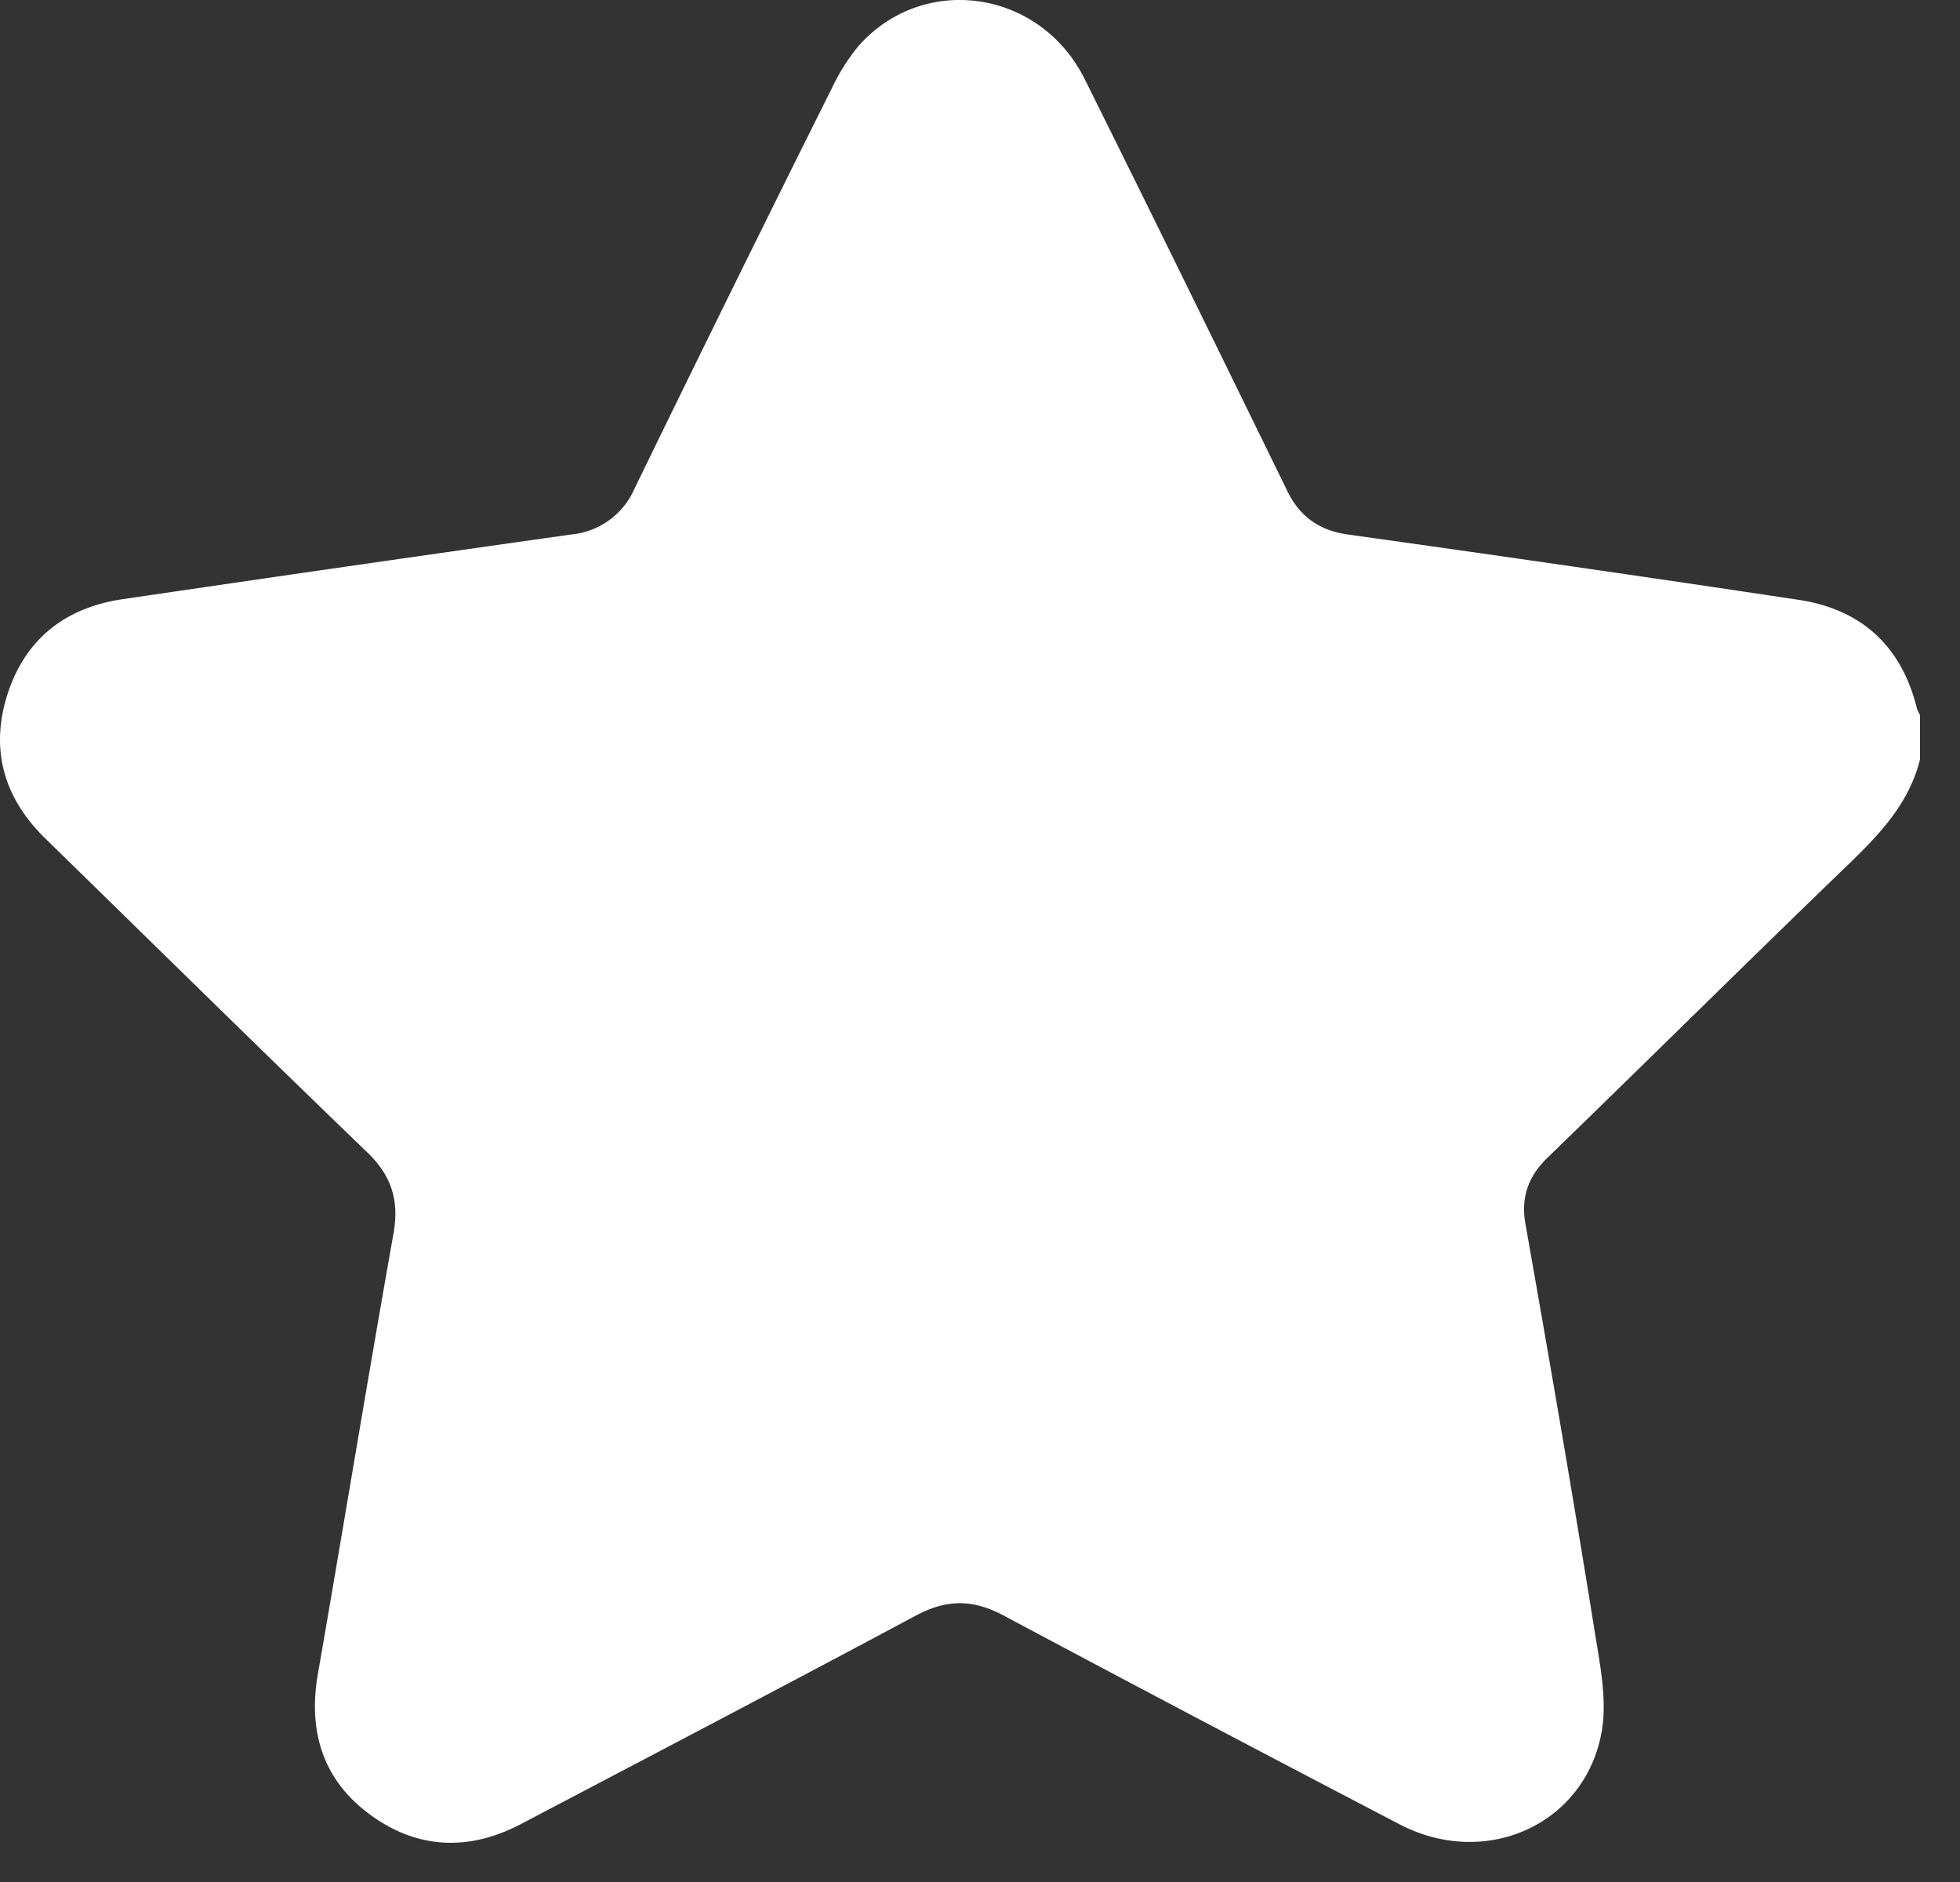
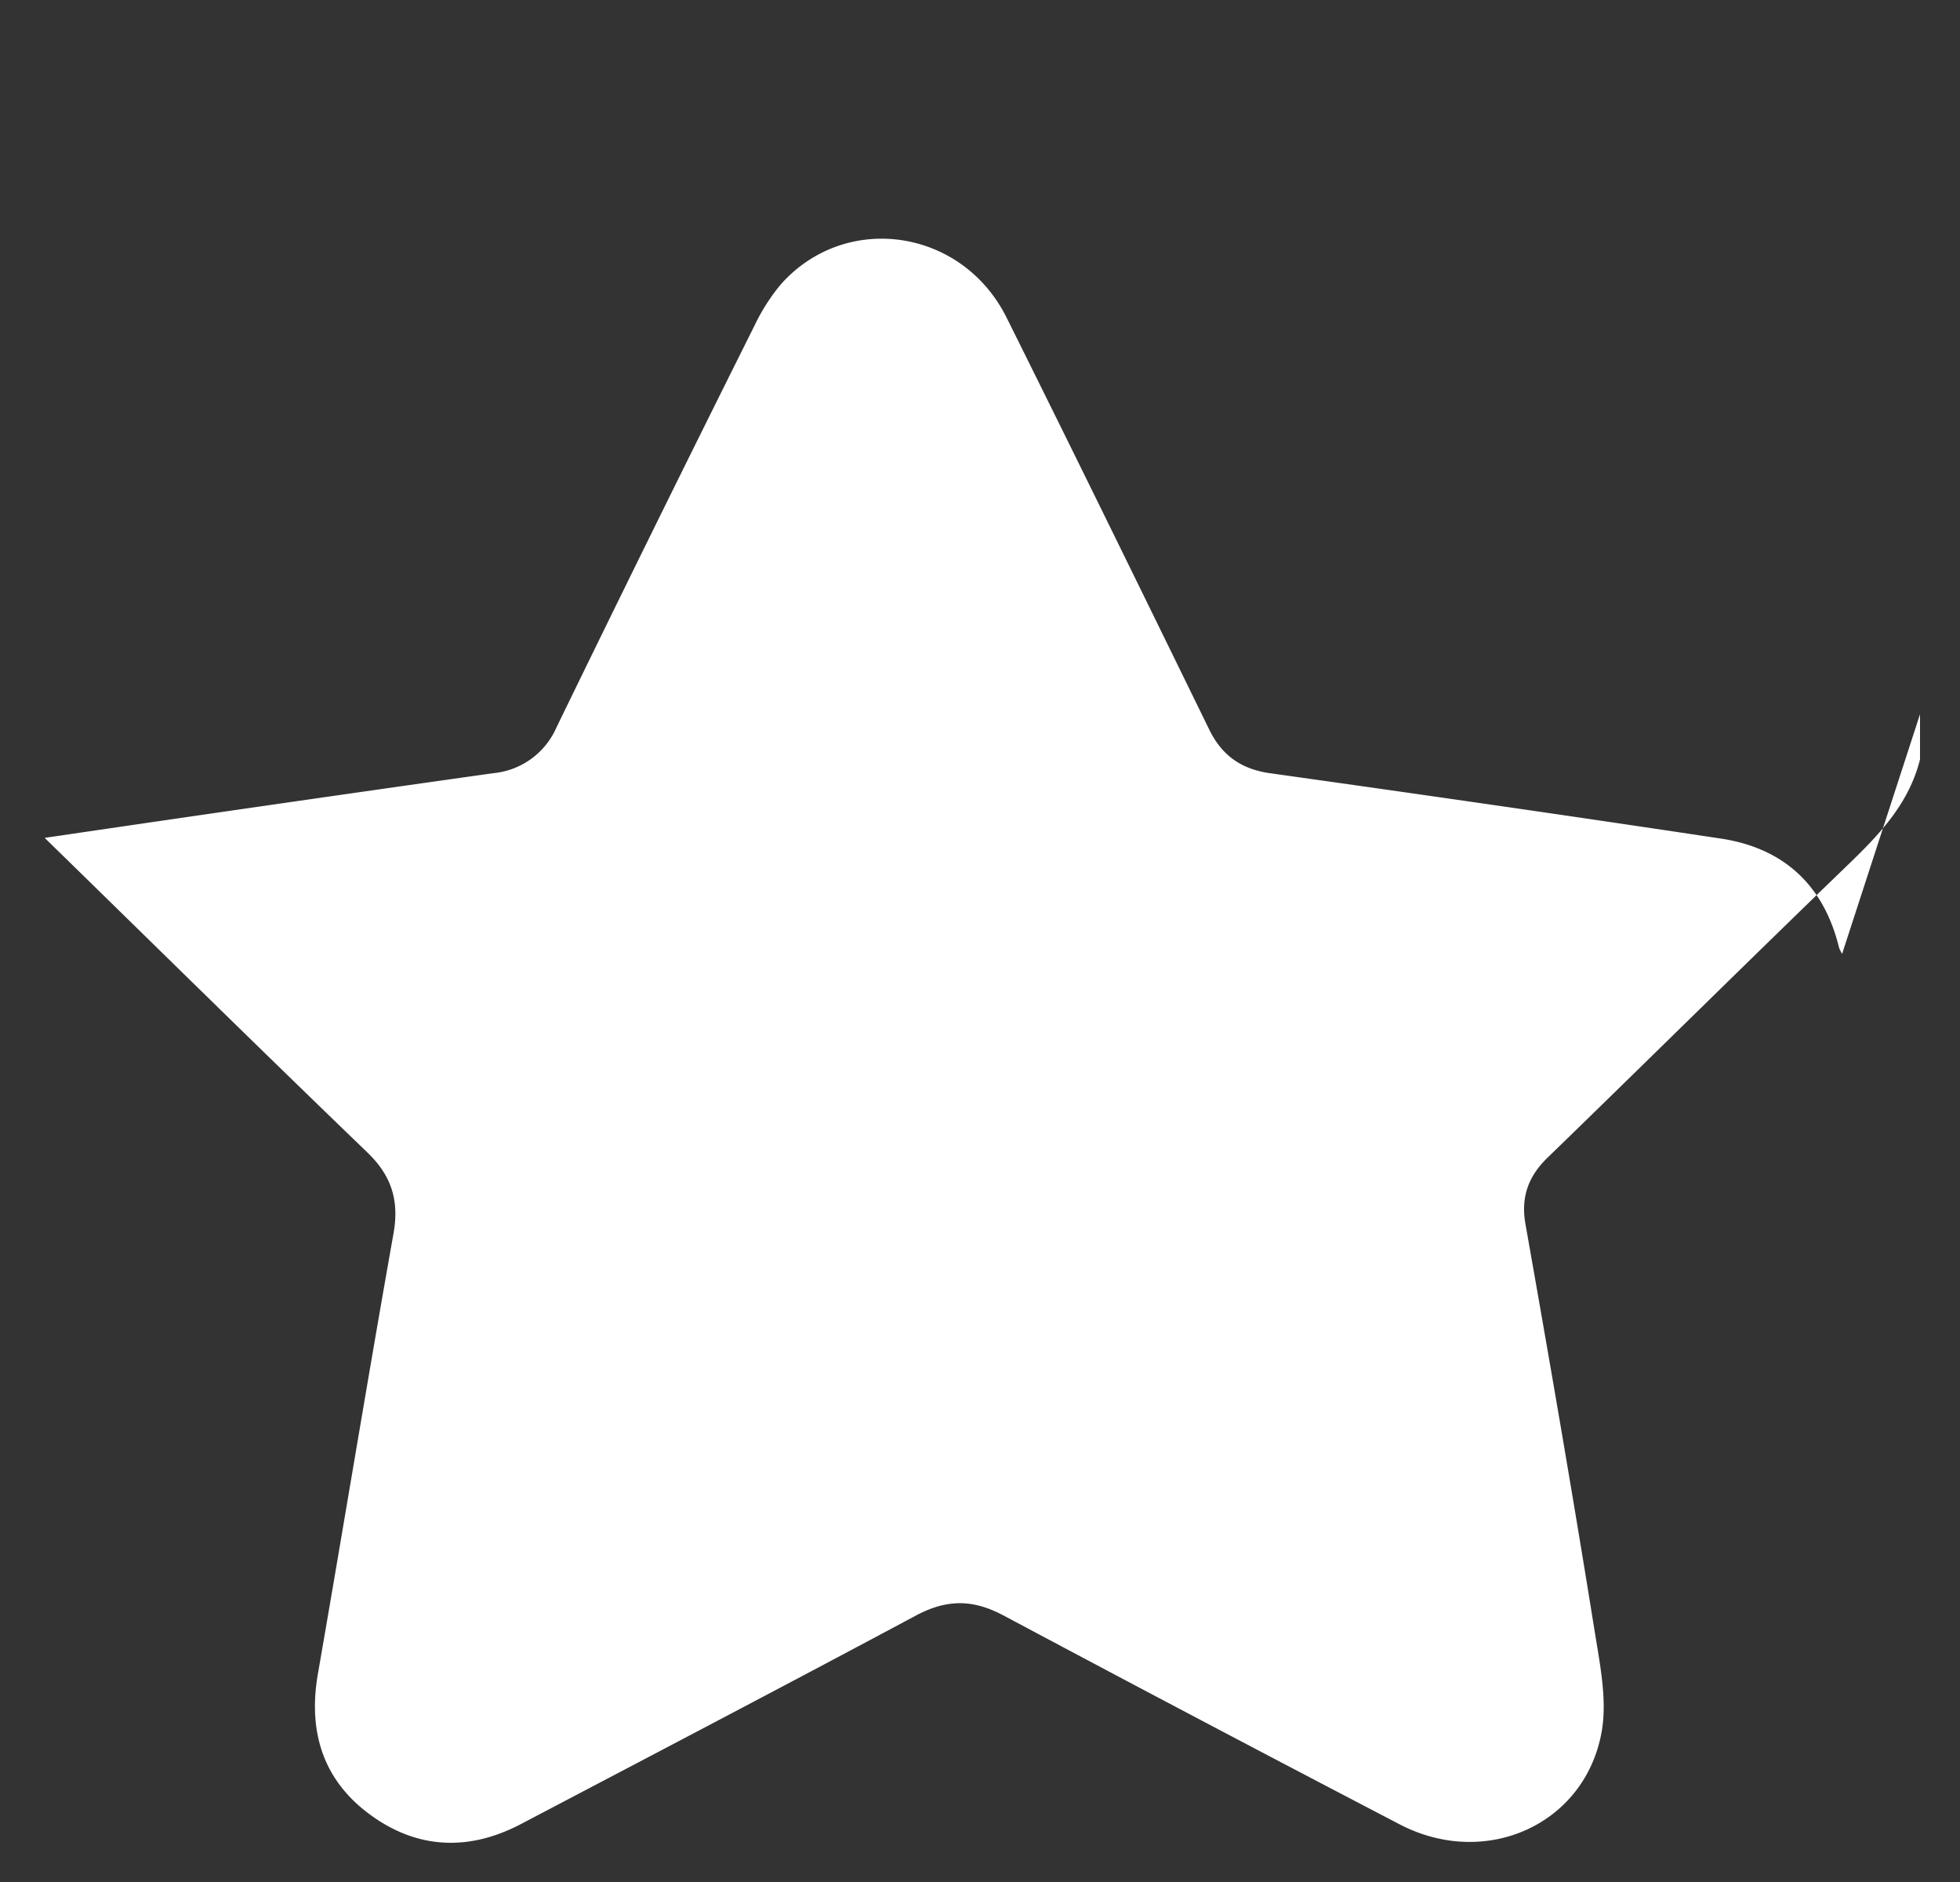
<svg xmlns="http://www.w3.org/2000/svg" width="25" height="24" fill="none">
  <rect width="100%" height="100%" fill="#333333" stroke="none" />
-   <path fill="#fff" d="M24.49 9.108v.576c-.137.55-.497.936-.896 1.322-1.29 1.244-2.566 2.508-3.856 3.758-.242.236-.34.497-.282.838.308 1.741.61 3.49.89 5.237.066.406.151.838.086 1.23-.203 1.192-1.473 1.768-2.573 1.199a616 616 0 0 1-5.067-2.671c-.386-.203-.713-.203-1.1 0-1.676.897-3.365 1.78-5.047 2.664-.661.347-1.316.321-1.912-.111-.609-.439-.805-1.06-.68-1.794.327-1.879.634-3.758.968-5.636.072-.42-.032-.734-.34-1.028C3.3 13.362 1.938 12.02.57 10.685c-.524-.517-.7-1.132-.472-1.84.23-.706.747-1.099 1.467-1.204q2.856-.421 5.721-.825a.98.98 0 0 0 .806-.582 532 532 0 0 1 2.527-5.126 2.5 2.5 0 0 1 .334-.524c.824-.93 2.31-.72 2.88.42.87 1.747 1.728 3.501 2.586 5.256.163.334.412.504.772.556 1.919.269 3.83.544 5.742.832.805.118 1.322.589 1.518 1.388.007.026.027.059.04.085z" />
+   <path fill="#fff" d="M24.49 9.108v.576c-.137.55-.497.936-.896 1.322-1.29 1.244-2.566 2.508-3.856 3.758-.242.236-.34.497-.282.838.308 1.741.61 3.49.89 5.237.066.406.151.838.086 1.23-.203 1.192-1.473 1.768-2.573 1.199a616 616 0 0 1-5.067-2.671c-.386-.203-.713-.203-1.1 0-1.676.897-3.365 1.78-5.047 2.664-.661.347-1.316.321-1.912-.111-.609-.439-.805-1.06-.68-1.794.327-1.879.634-3.758.968-5.636.072-.42-.032-.734-.34-1.028C3.3 13.362 1.938 12.02.57 10.685q2.856-.421 5.721-.825a.98.98 0 0 0 .806-.582 532 532 0 0 1 2.527-5.126 2.5 2.5 0 0 1 .334-.524c.824-.93 2.31-.72 2.88.42.87 1.747 1.728 3.501 2.586 5.256.163.334.412.504.772.556 1.919.269 3.83.544 5.742.832.805.118 1.322.589 1.518 1.388.007.026.027.059.04.085z" />
</svg>